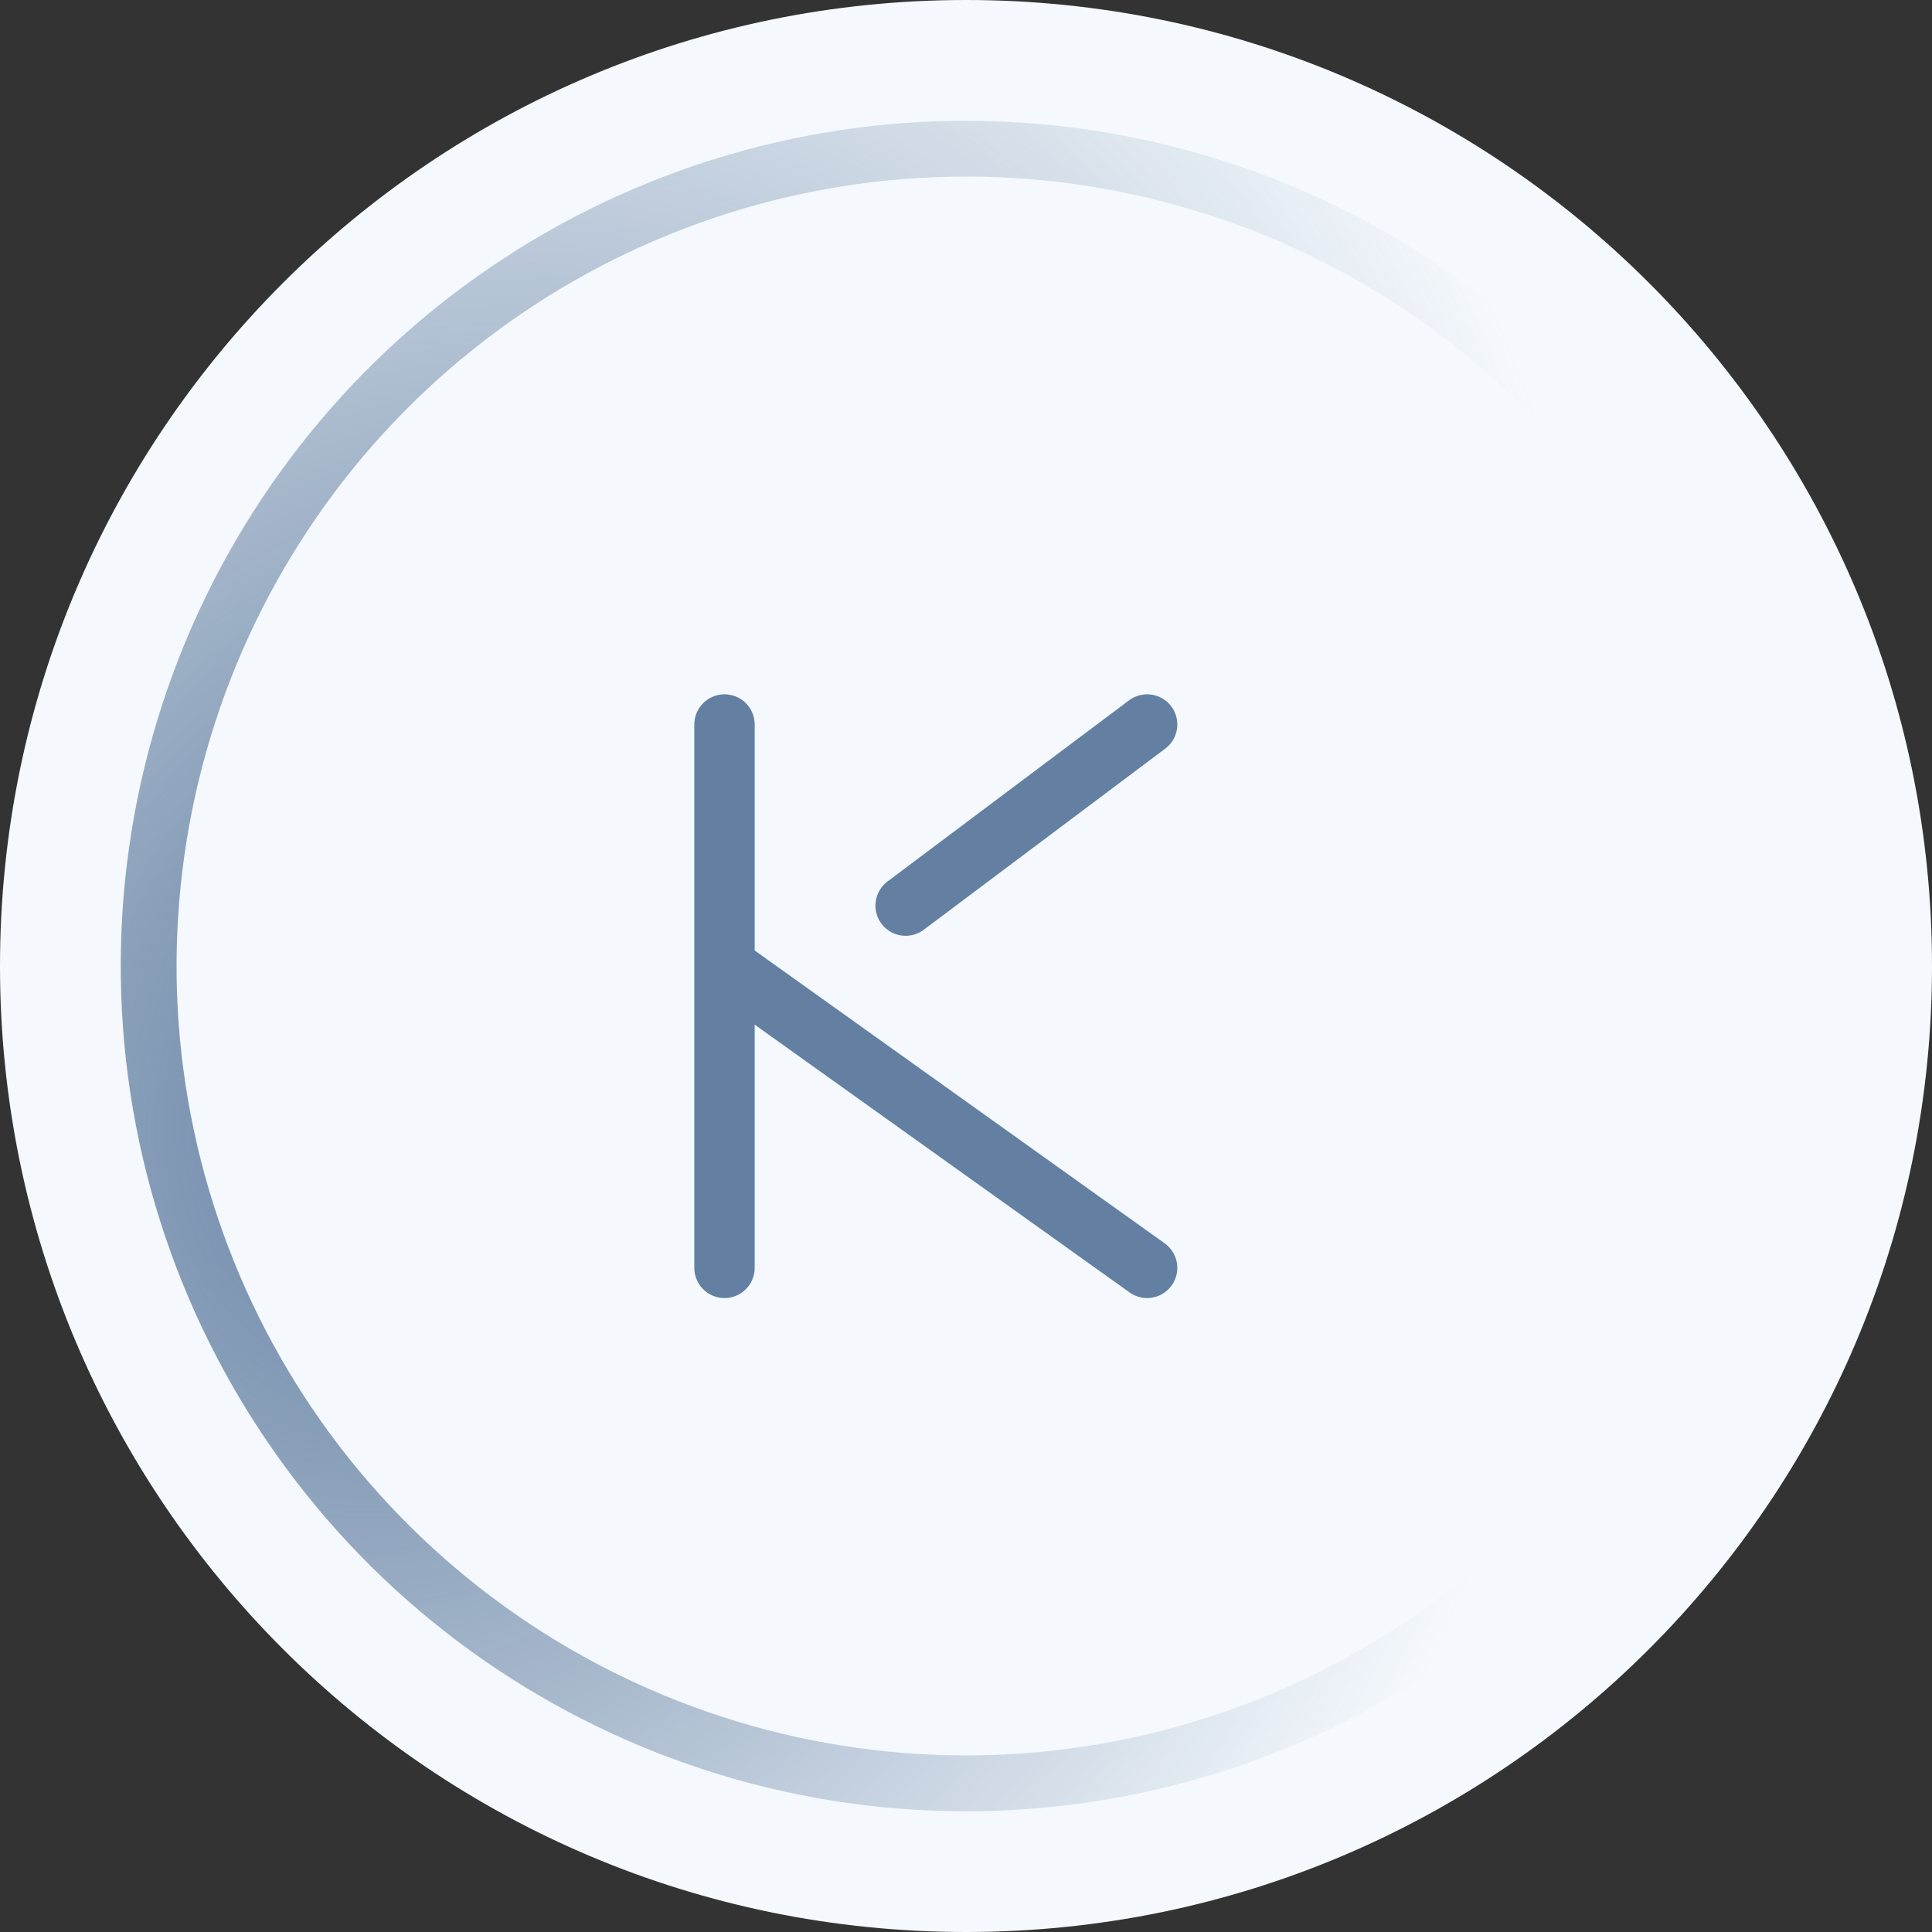
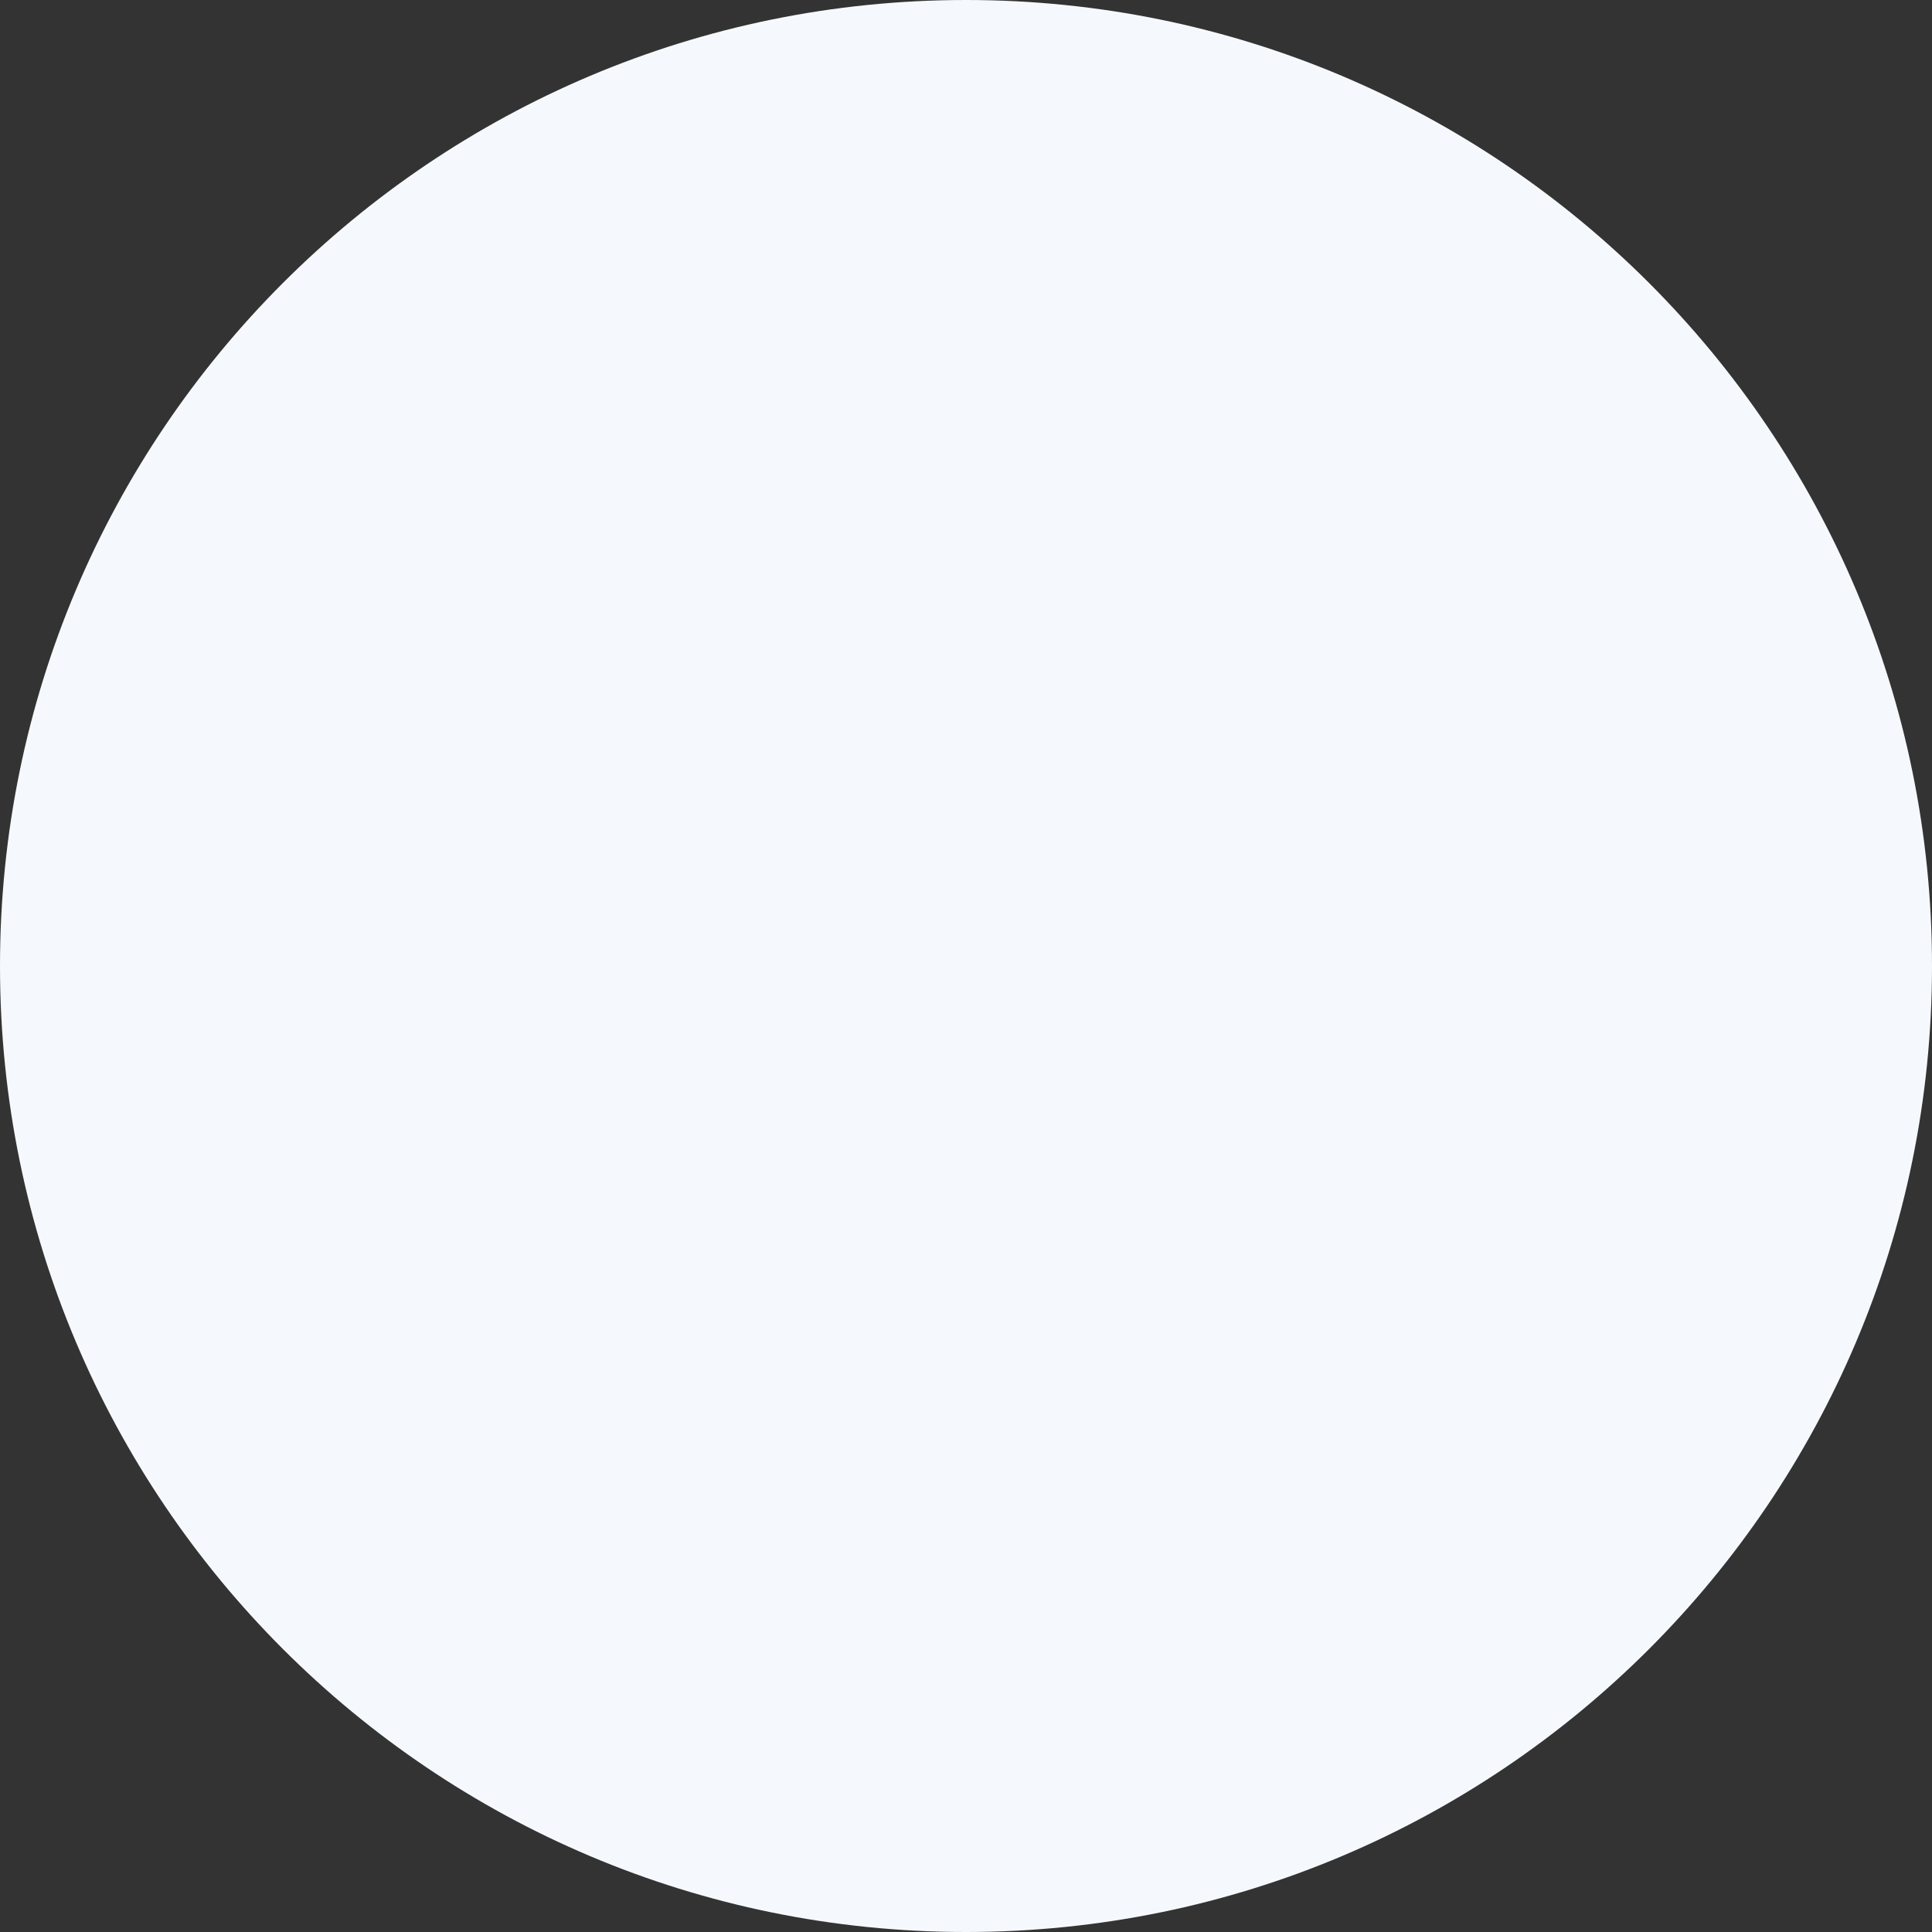
<svg xmlns="http://www.w3.org/2000/svg" width="16" height="16" viewBox="0 0 16 16" fill="none">
  <rect x="0" y="0" width="16" height="16" fill="#333333" stroke="none" />
  <g clip-path="url(#clip0_34563_275)">
    <path d="M8 16C12.418 16 16 12.418 16 8C16 3.582 12.418 0 8 0C3.582 0 0 3.582 0 8C0 12.418 3.582 16 8 16Z" fill="#F5F9FD" />
-     <path d="M6 6V8M6 10.5V8M6 8L9.5 10.5M7.5 7.5L9.5 6" stroke="#6380A2" stroke-width="0.5" stroke-linecap="round" />
-     <path d="M13.488 11.963C13.591 12.037 13.615 12.182 13.537 12.283C12.693 13.374 11.545 14.193 10.235 14.634C8.851 15.1 7.357 15.122 5.961 14.697C4.565 14.271 3.336 13.421 2.448 12.263C1.559 11.105 1.054 9.699 1.004 8.24C0.954 6.781 1.361 5.344 2.169 4.128C2.976 2.912 4.143 1.979 5.507 1.459C6.871 0.939 8.363 0.859 9.775 1.229C11.112 1.579 12.314 2.317 13.23 3.347C13.315 3.443 13.301 3.589 13.203 3.671C13.105 3.752 12.96 3.739 12.874 3.643C12.02 2.687 10.901 2.002 9.657 1.676C8.339 1.33 6.945 1.406 5.672 1.891C4.398 2.377 3.308 3.248 2.554 4.384C1.8 5.519 1.42 6.862 1.466 8.224C1.513 9.586 1.984 10.9 2.814 11.981C3.645 13.062 4.792 13.857 6.096 14.254C7.4 14.651 8.795 14.631 10.087 14.195C11.306 13.785 12.374 13.025 13.162 12.012C13.24 11.912 13.384 11.888 13.488 11.963Z" fill="url(#paint0_angular_34563_275)" />
  </g>
  <defs>
    <radialGradient id="paint0_angular_34563_275" cx="0" cy="0" r="1" gradientUnits="userSpaceOnUse" gradientTransform="translate(3.5 9) rotate(16.699) scale(10.44 13.115)">
      <stop stop-color="#6380A2" />
      <stop offset="0.915" stop-color="#6380A2" stop-opacity="0" />
    </radialGradient>
    <clipPath id="clip0_34563_275">
      <rect width="16" height="16" fill="white" />
    </clipPath>
  </defs>
</svg>